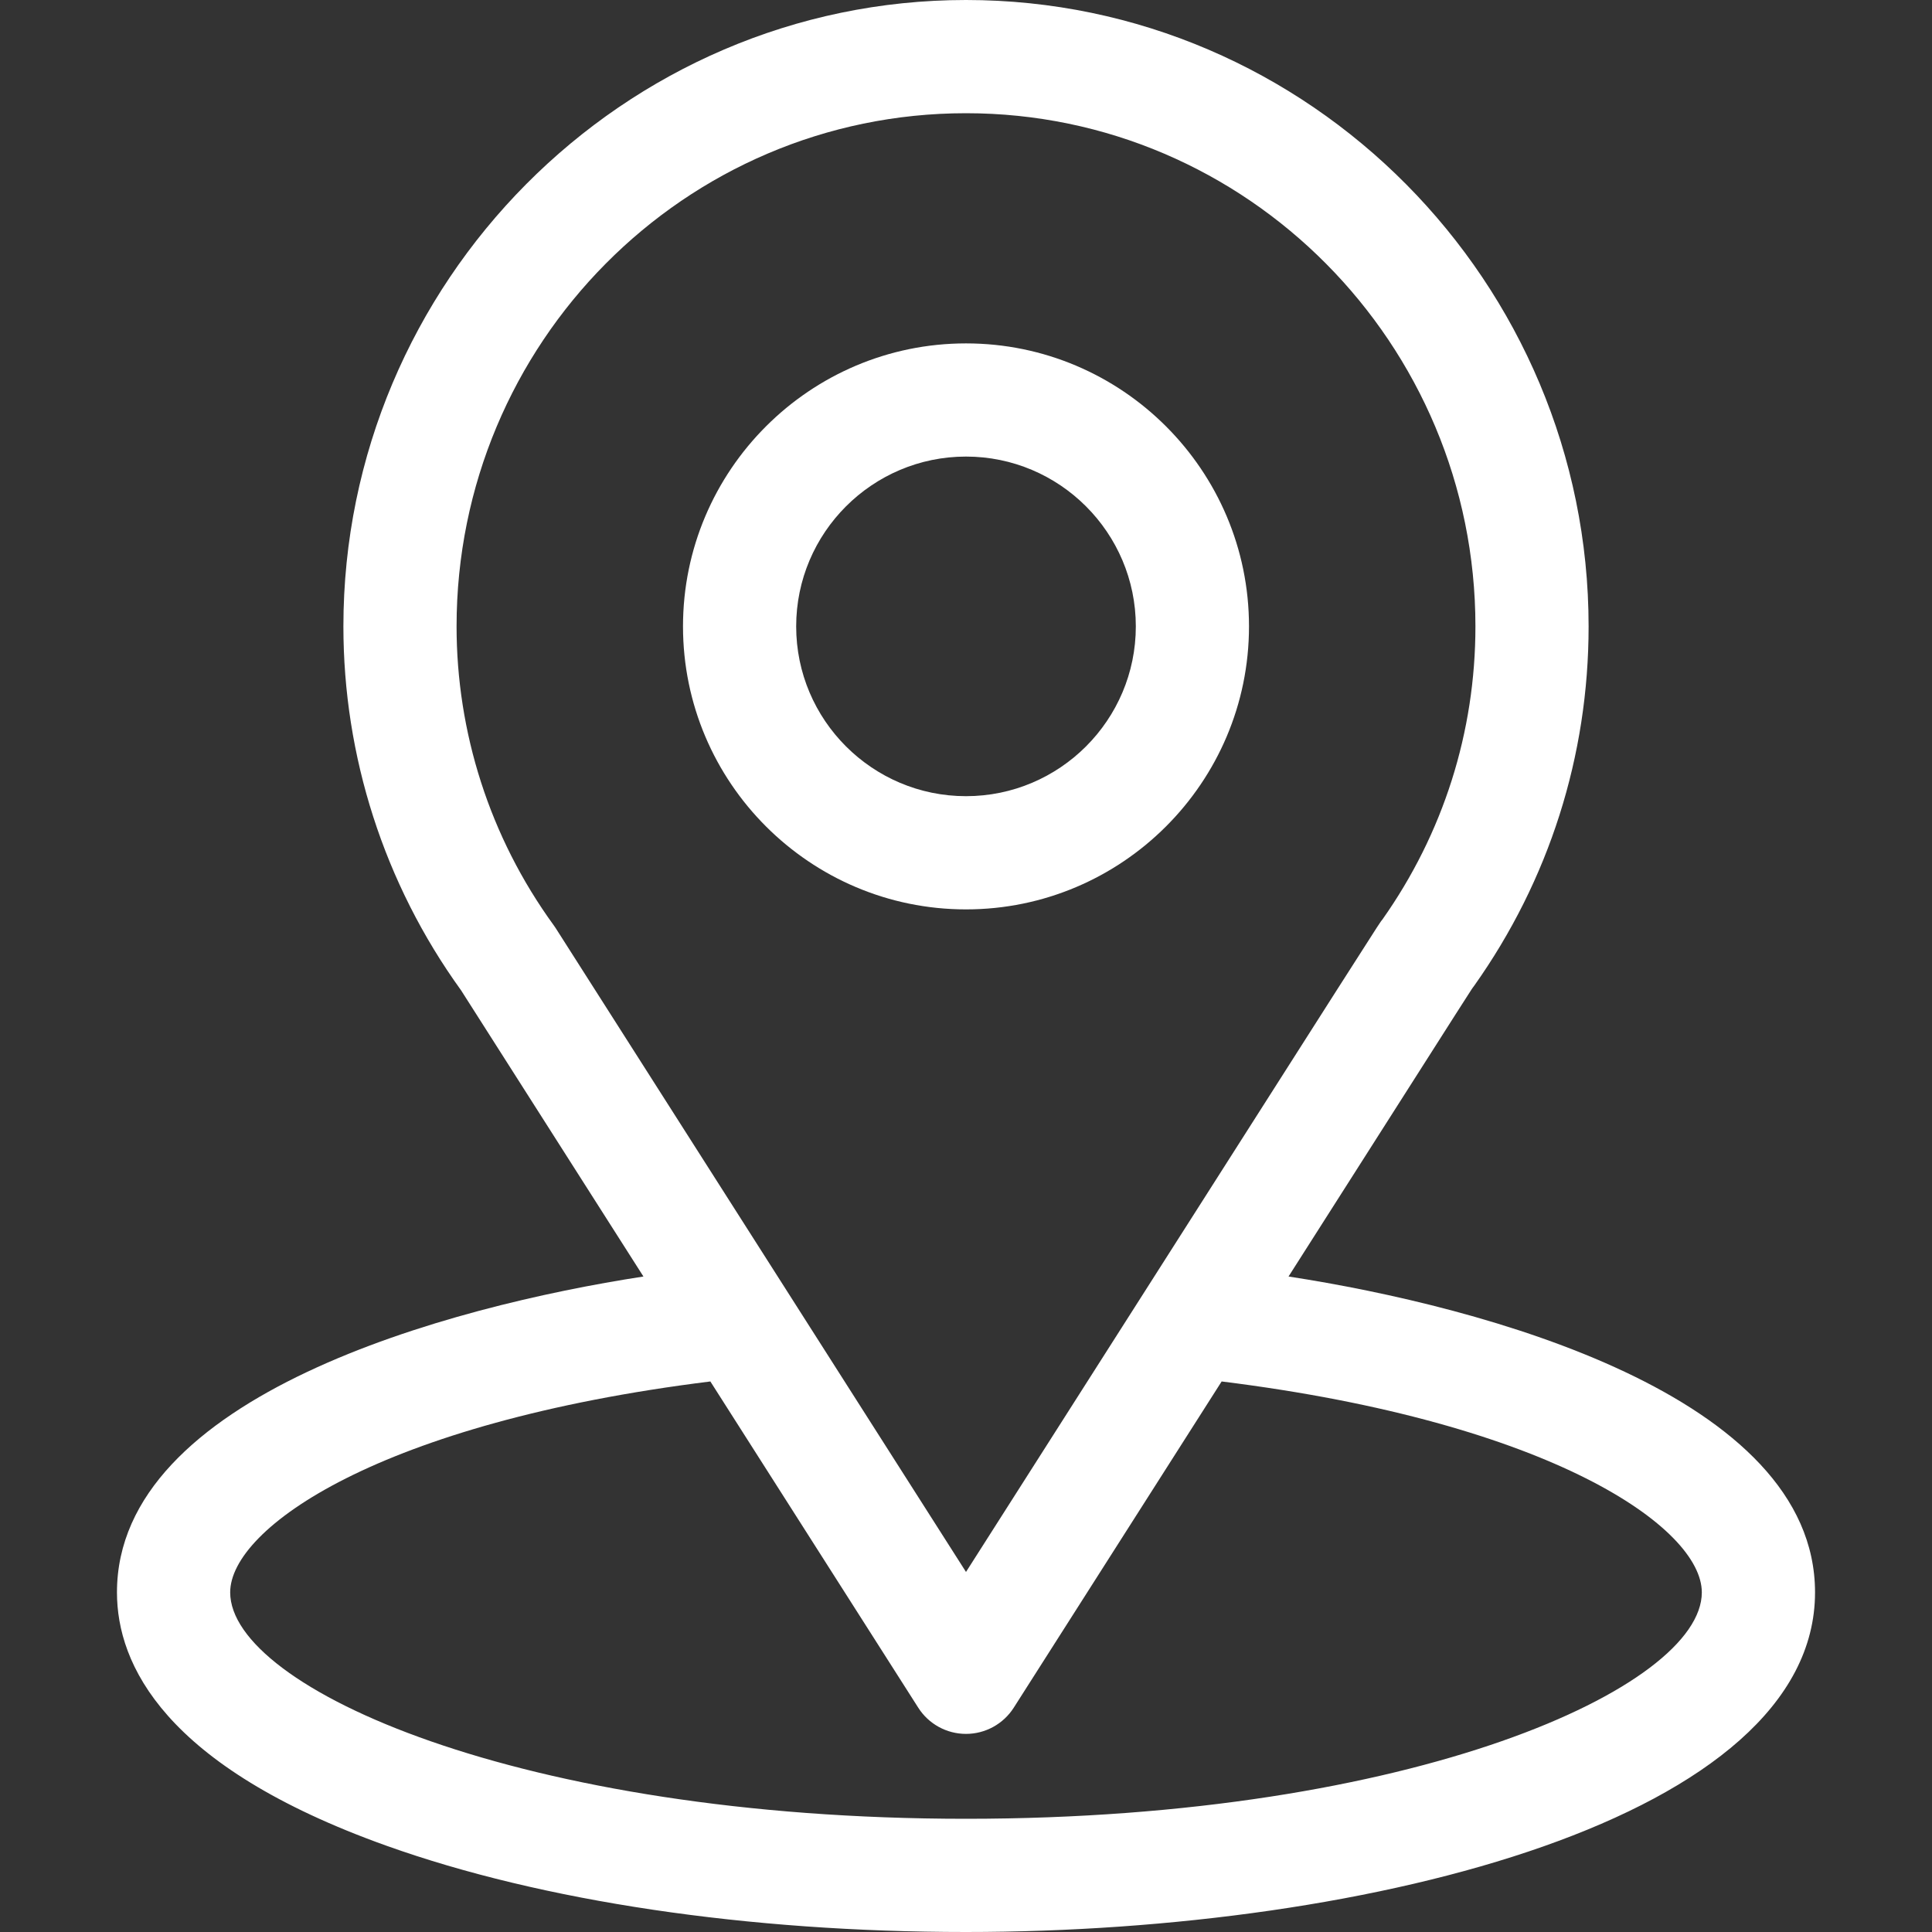
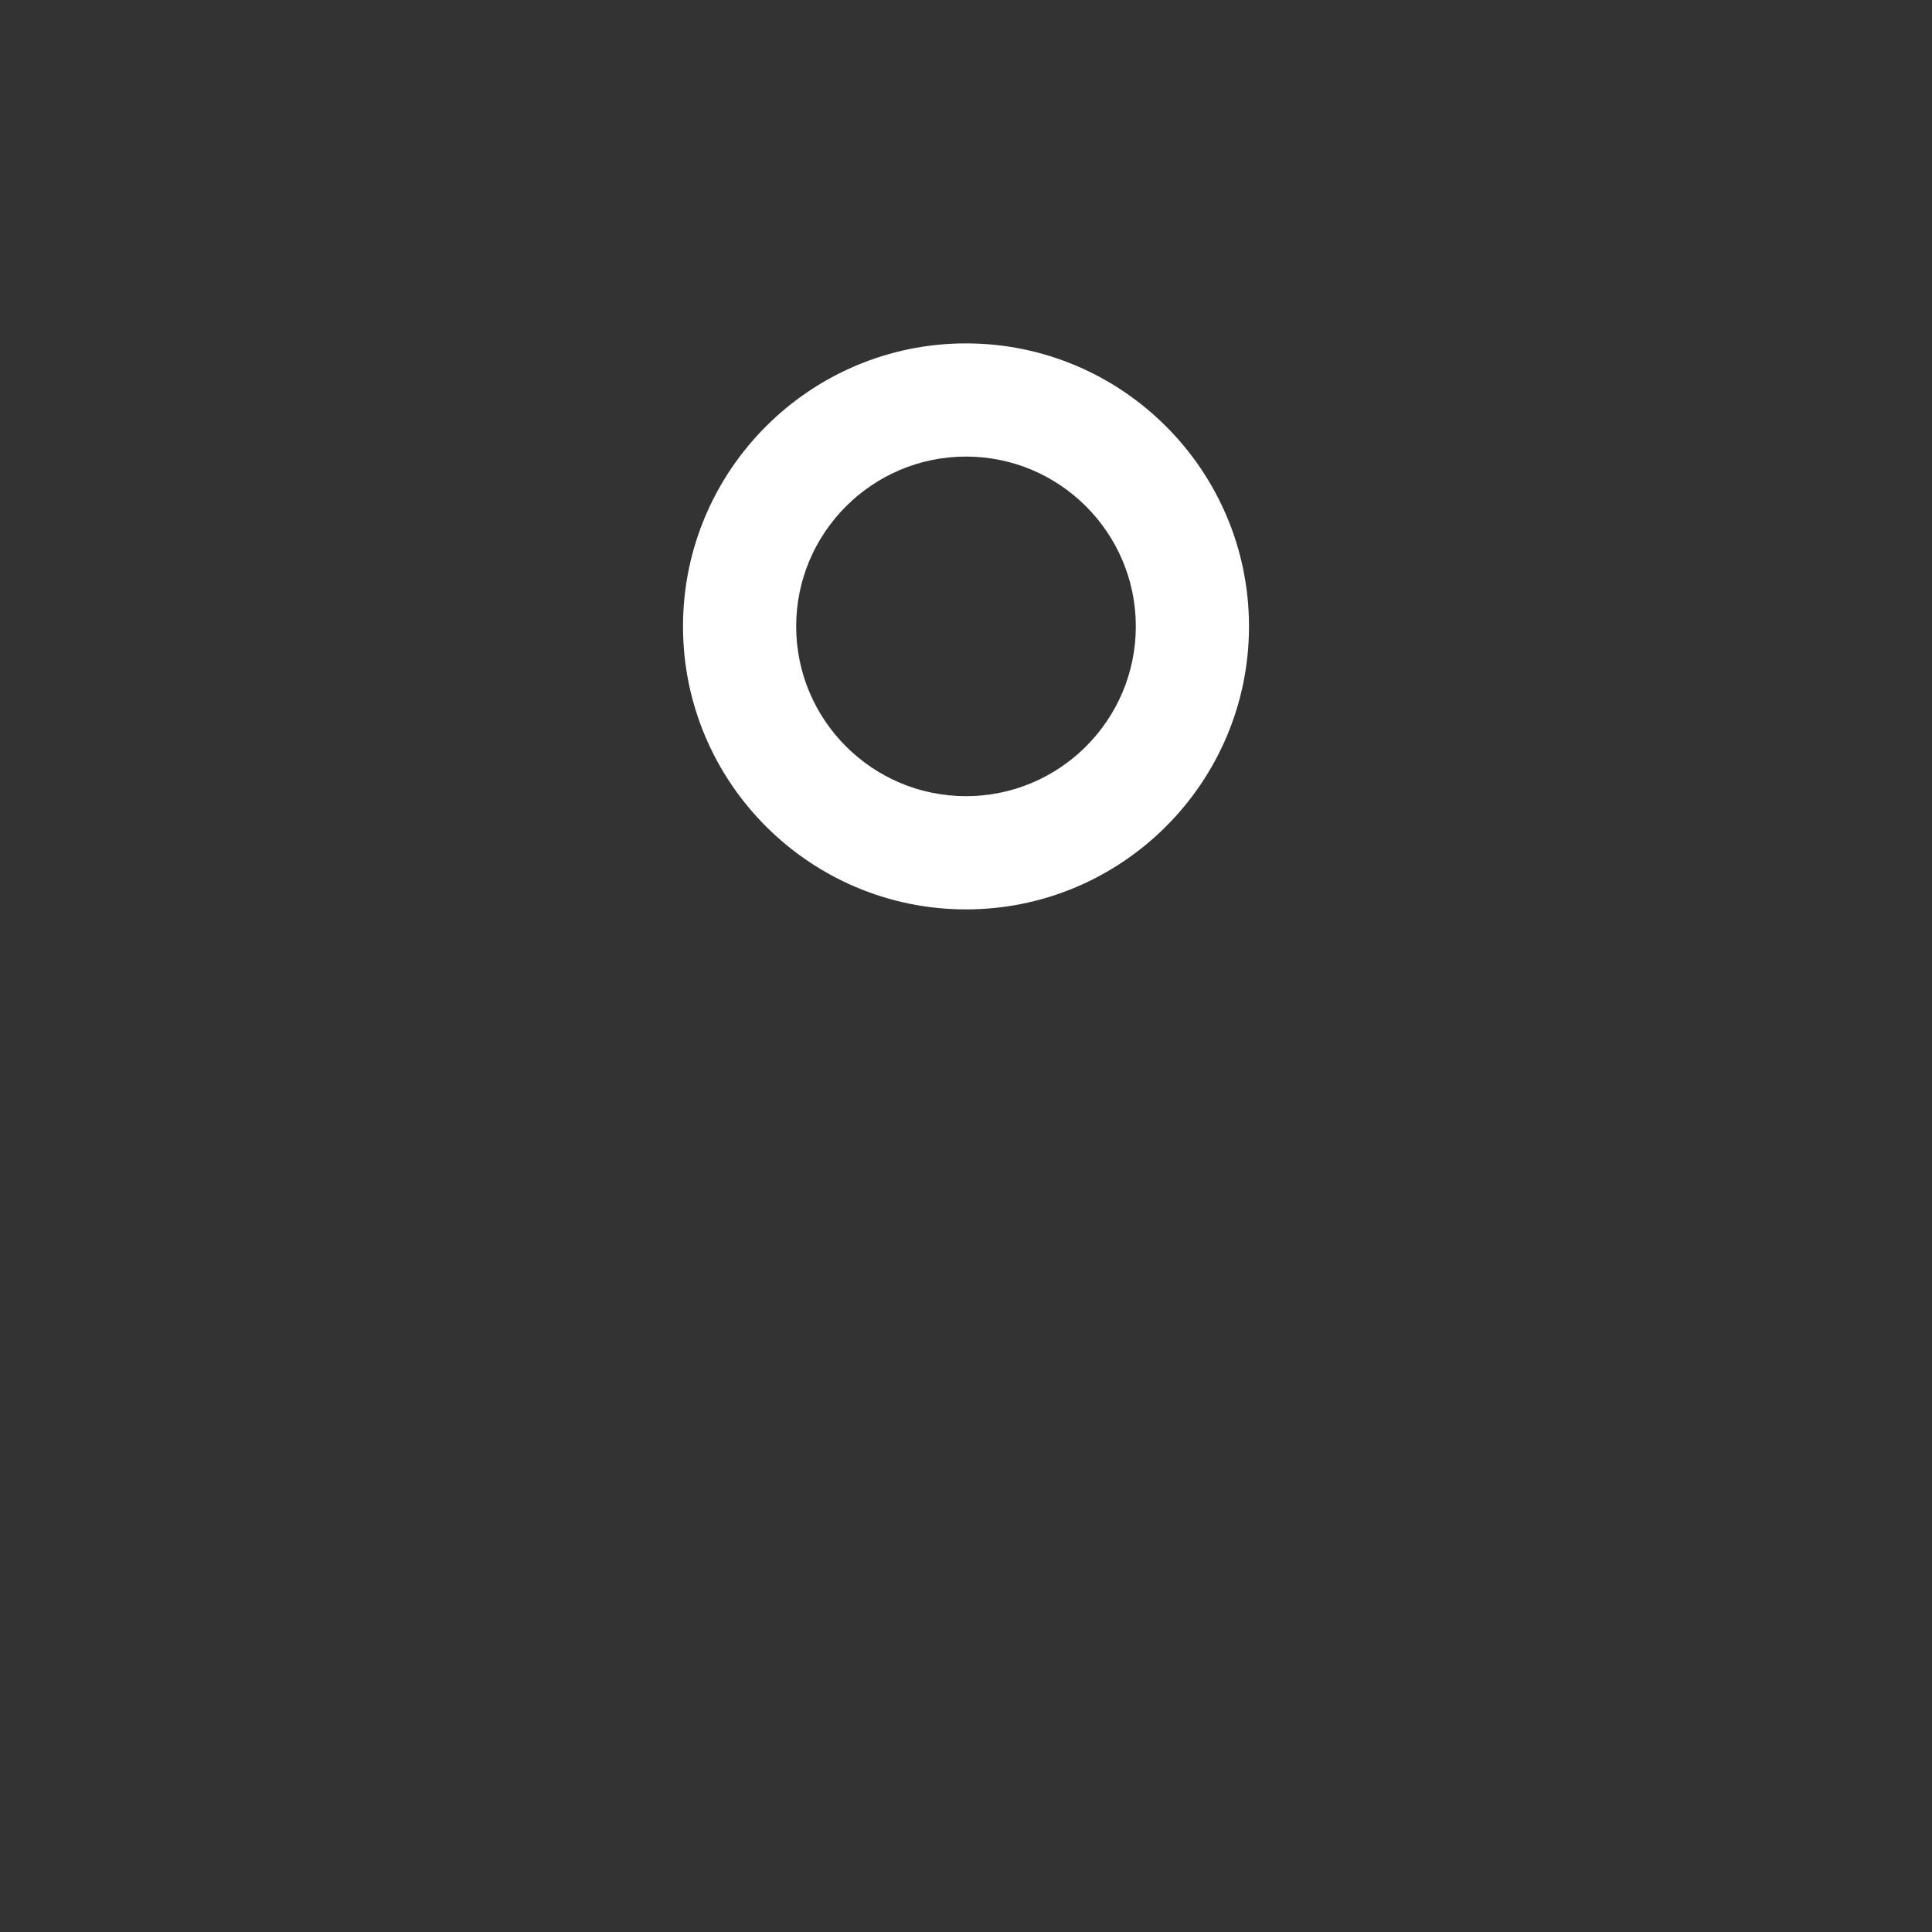
<svg xmlns="http://www.w3.org/2000/svg" width="50" height="50" viewBox="0 0 50 50" fill="none">
  <rect x="0" y="0" width="50" height="50" fill="#333333" stroke="none" />
-   <path d="M33.347 33.036C38.668 24.687 37.999 25.728 38.152 25.511C40.09 22.778 41.113 19.563 41.113 16.211C41.113 7.322 33.9 0 25 0C16.129 0 8.887 7.308 8.887 16.211C8.887 19.561 9.932 22.86 11.933 25.63L16.652 33.036C11.606 33.811 3.027 36.122 3.027 41.211C3.027 43.066 4.238 45.709 10.006 47.769C14.034 49.208 19.358 50 25 50C35.549 50 46.973 47.024 46.973 41.211C46.973 36.121 38.404 33.813 33.347 33.036ZM14.38 24.018C14.364 23.993 14.347 23.968 14.329 23.944C12.665 21.654 11.816 18.94 11.816 16.211C11.816 8.885 17.715 2.93 25 2.93C32.269 2.93 38.184 8.888 38.184 16.211C38.184 18.944 37.352 21.566 35.777 23.796C35.636 23.982 36.372 22.838 25 40.682L14.38 24.018ZM25 47.07C13.477 47.07 5.957 43.683 5.957 41.211C5.957 39.549 9.821 36.817 18.384 35.752L23.765 44.196C24.034 44.618 24.499 44.873 25 44.873C25.5 44.873 25.966 44.617 26.235 44.196L31.616 35.752C40.179 36.817 44.043 39.549 44.043 41.211C44.043 43.662 36.59 47.07 25 47.07Z" fill="white" />
  <path d="M25 8.887C20.961 8.887 17.676 12.172 17.676 16.211C17.676 20.25 20.961 23.535 25 23.535C29.039 23.535 32.324 20.25 32.324 16.211C32.324 12.172 29.039 8.887 25 8.887ZM25 20.605C22.577 20.605 20.605 18.634 20.605 16.211C20.605 13.788 22.577 11.816 25 11.816C27.423 11.816 29.395 13.788 29.395 16.211C29.395 18.634 27.423 20.605 25 20.605Z" fill="white" />
</svg>